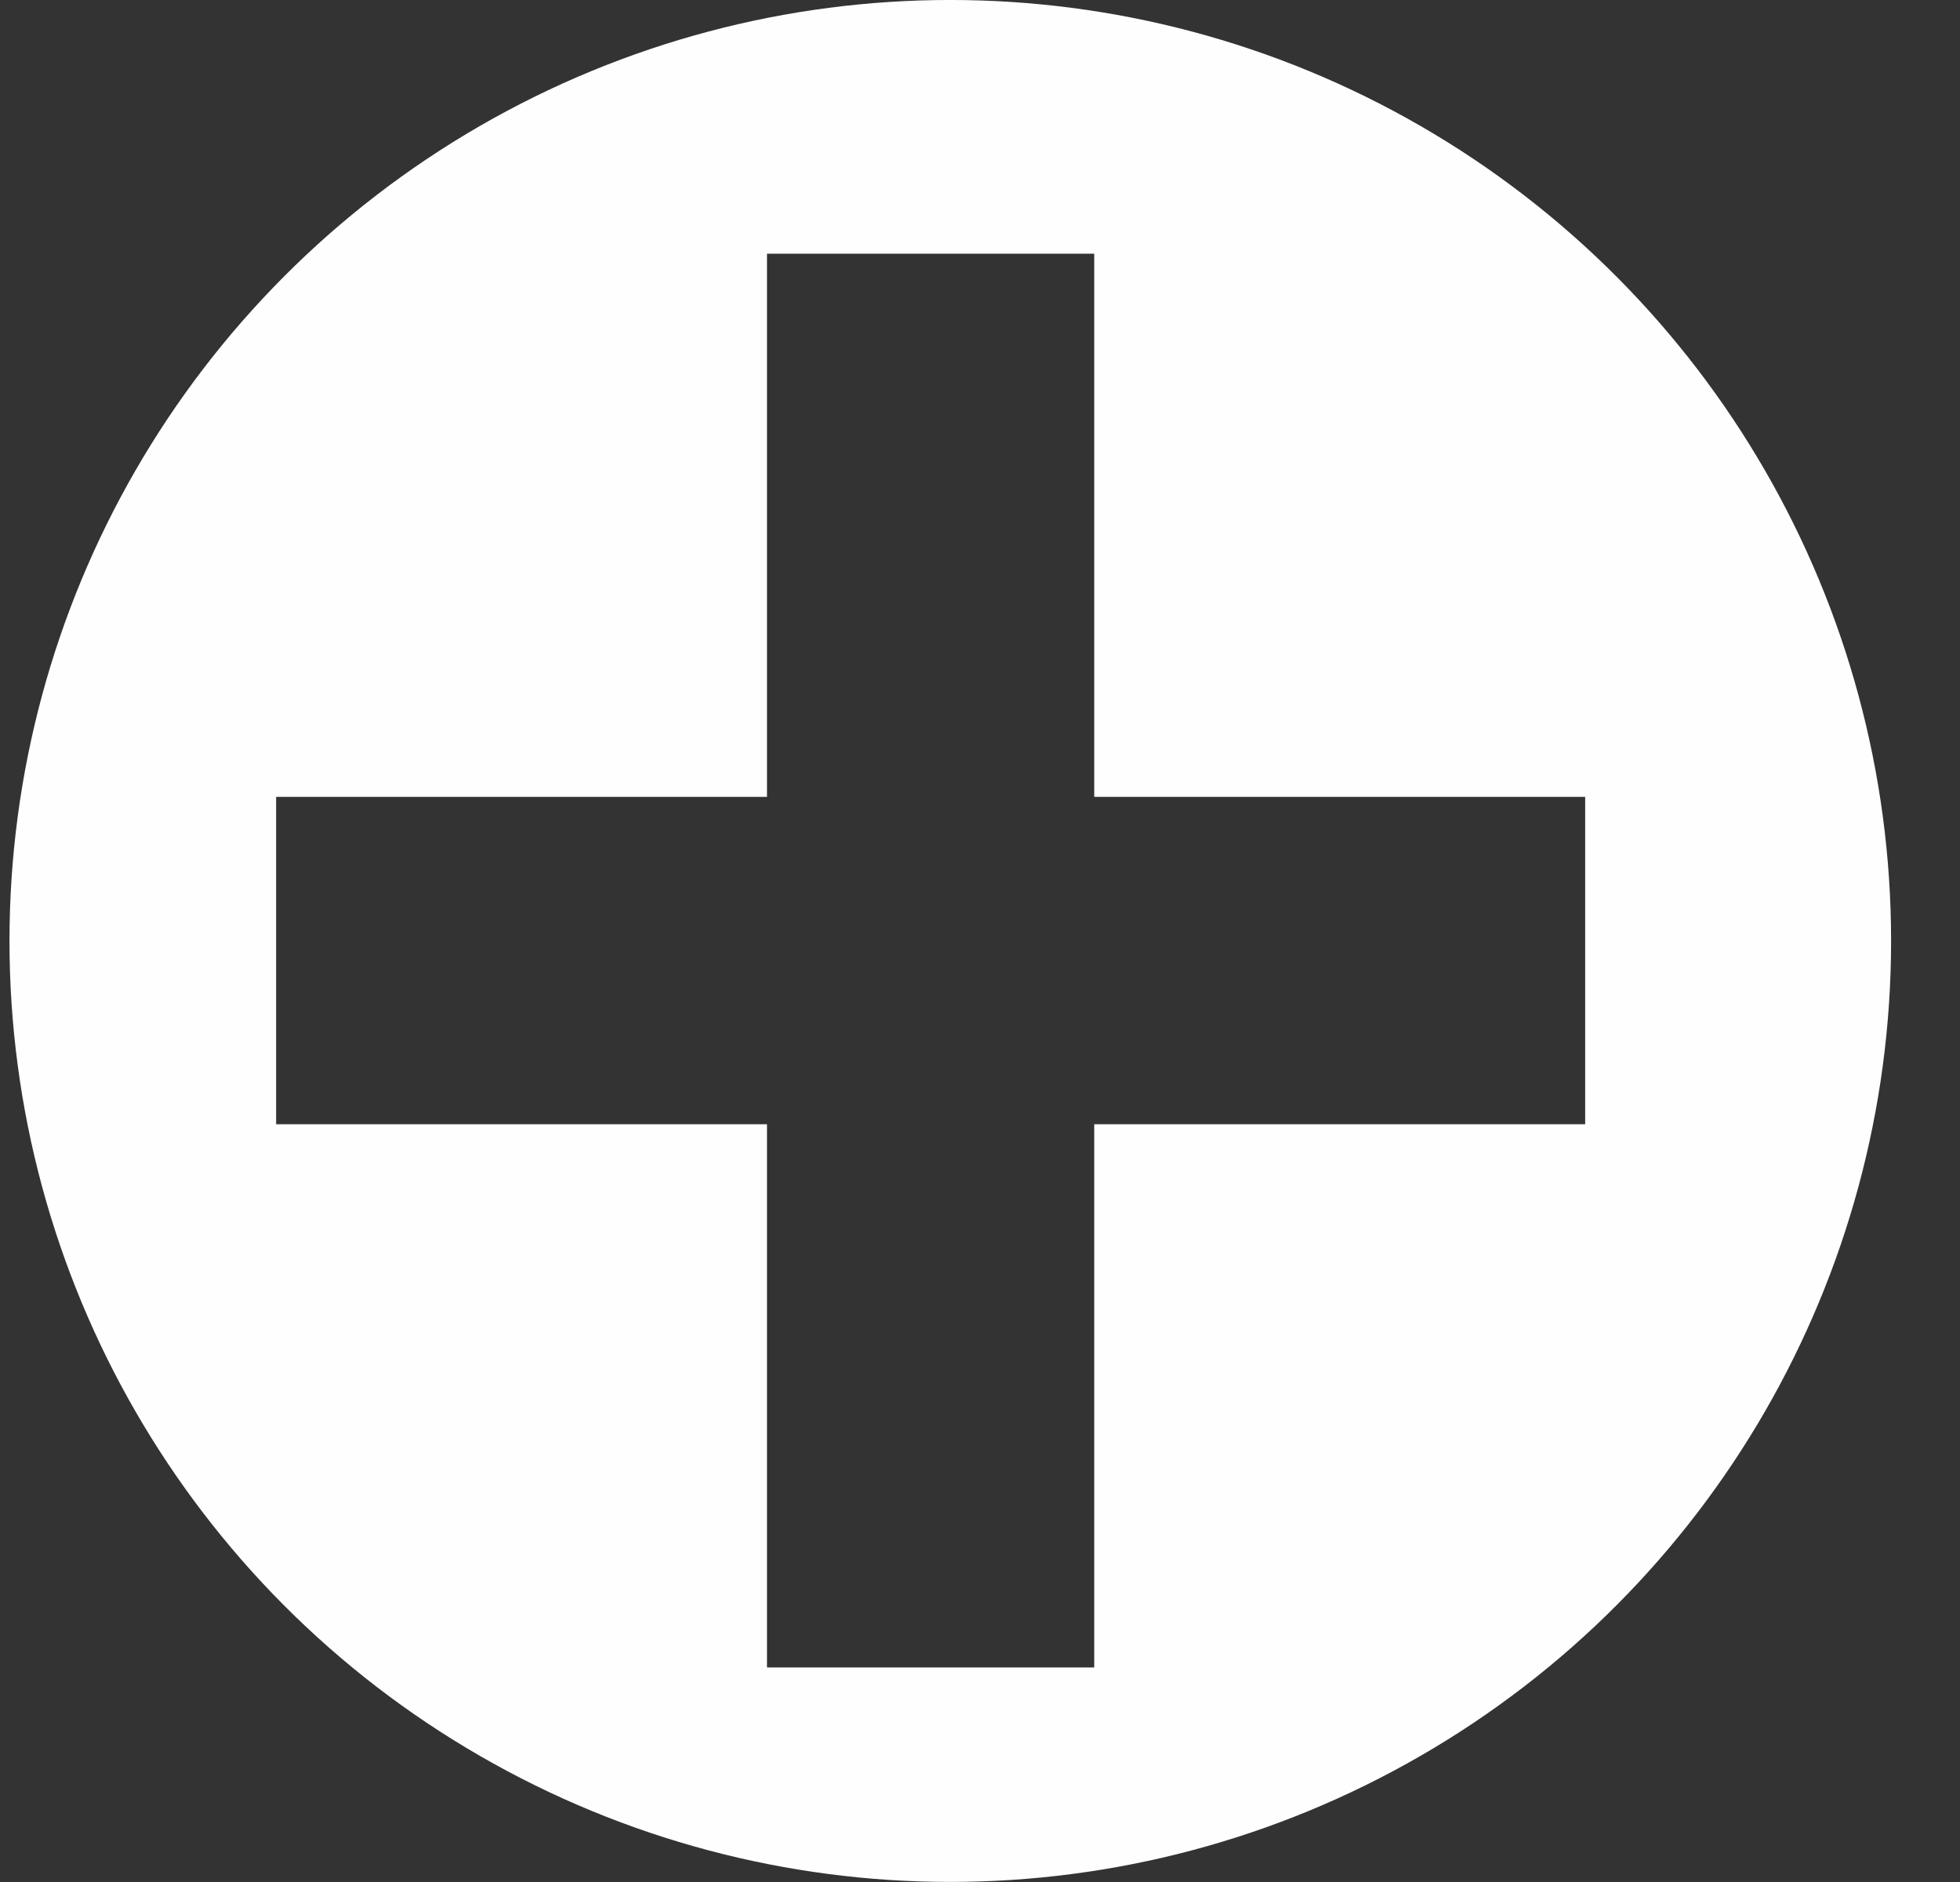
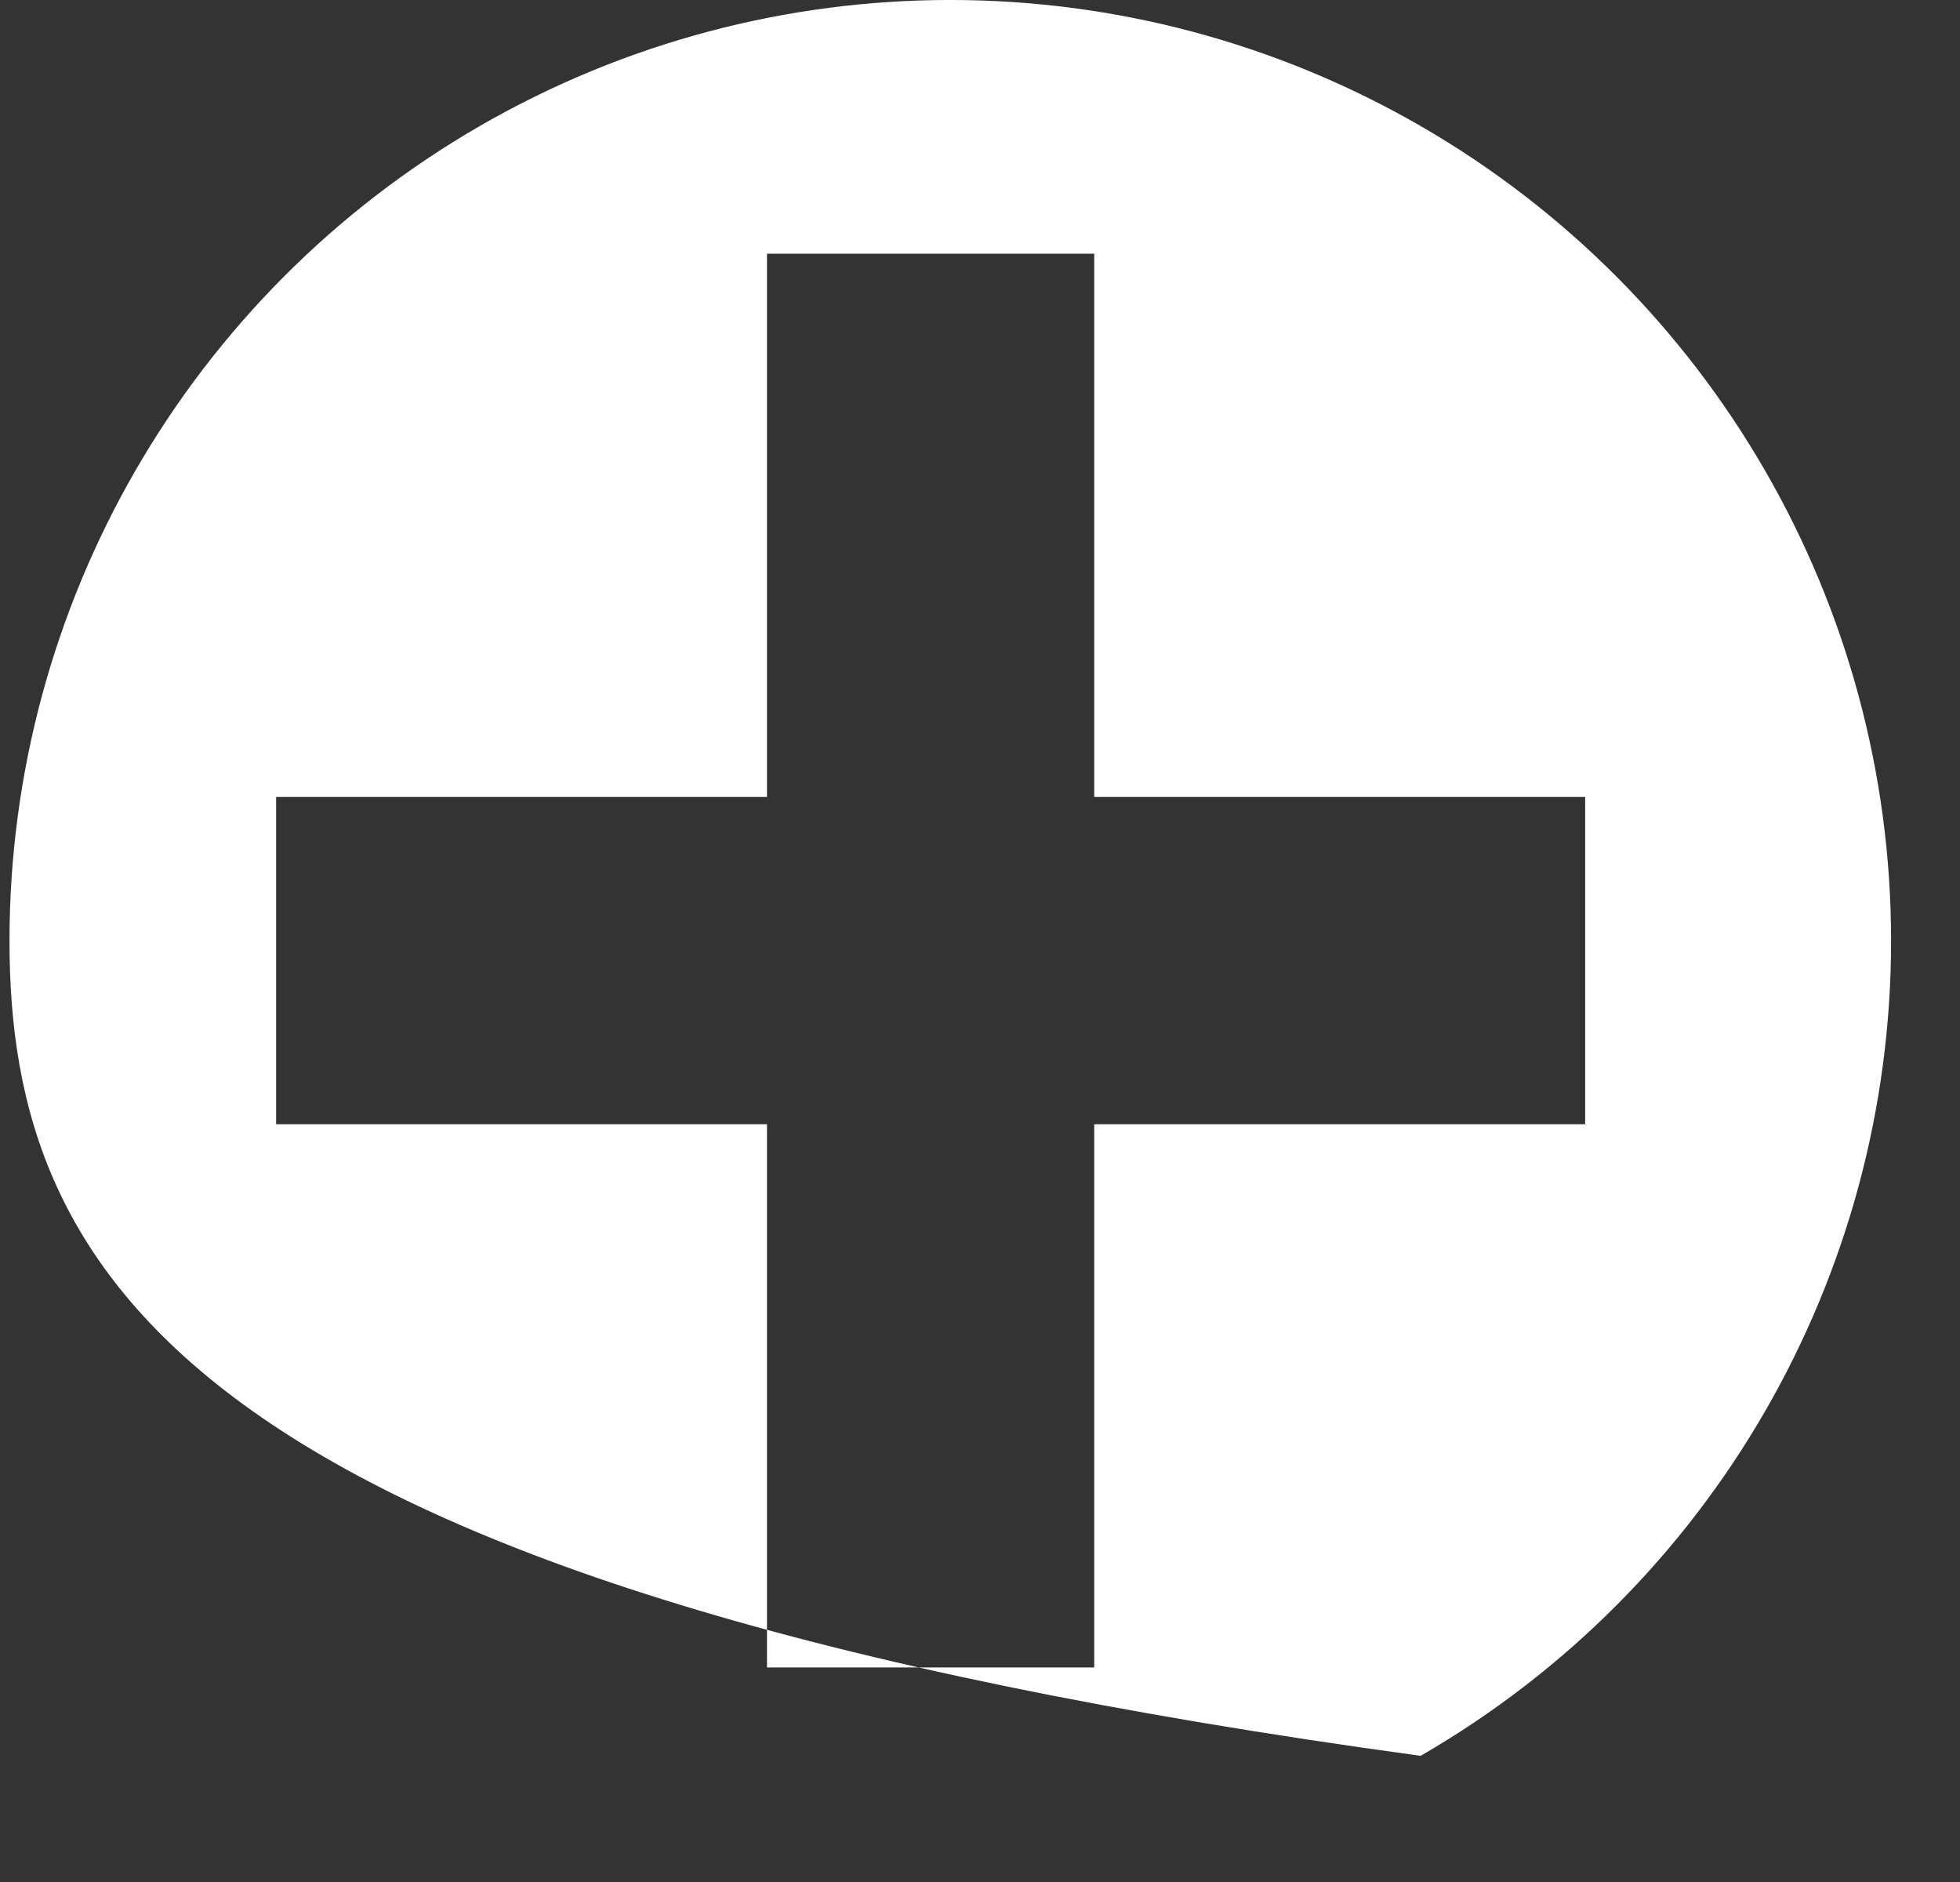
<svg xmlns="http://www.w3.org/2000/svg" width="25px" height="24px" viewBox="0 0 25 24" version="1.1">
  <rect x="0" y="0" width="25" height="24" fill="#333333" stroke="none" />
  <title>Combined Shape</title>
  <g id="Page-1" stroke="none" stroke-width="1" fill="none" fill-rule="evenodd">
    <g id="Home-v4" transform="translate(-197, -2130)" fill="#FEFEFE">
-       <path d="M215.12,2131.607 C218.832,2133.751 221.121,2137.712 221.121,2141.999 C221.121,2146.287 218.832,2150.248 215.12,2152.391 C211.407,2154.535 206.833,2154.535 203.12,2152.391 C199.407,2150.248 197.121,2146.287 197.121,2141.999 C197.121,2137.712 199.407,2133.751 203.12,2131.607 C206.833,2129.464 211.407,2129.464 215.12,2131.607 Z M210.957,2133.235 L206.783,2133.235 L206.783,2140.162 L200.522,2140.162 L200.522,2144.337 L206.783,2144.337 L206.783,2151.264 L210.957,2151.264 L210.957,2144.337 L217.219,2144.337 L217.219,2140.162 L210.957,2140.162 L210.957,2133.235 Z" id="Combined-Shape" />
+       <path d="M215.12,2131.607 C218.832,2133.751 221.121,2137.712 221.121,2141.999 C221.121,2146.287 218.832,2150.248 215.12,2152.391 C199.407,2150.248 197.121,2146.287 197.121,2141.999 C197.121,2137.712 199.407,2133.751 203.12,2131.607 C206.833,2129.464 211.407,2129.464 215.12,2131.607 Z M210.957,2133.235 L206.783,2133.235 L206.783,2140.162 L200.522,2140.162 L200.522,2144.337 L206.783,2144.337 L206.783,2151.264 L210.957,2151.264 L210.957,2144.337 L217.219,2144.337 L217.219,2140.162 L210.957,2140.162 L210.957,2133.235 Z" id="Combined-Shape" />
    </g>
  </g>
</svg>